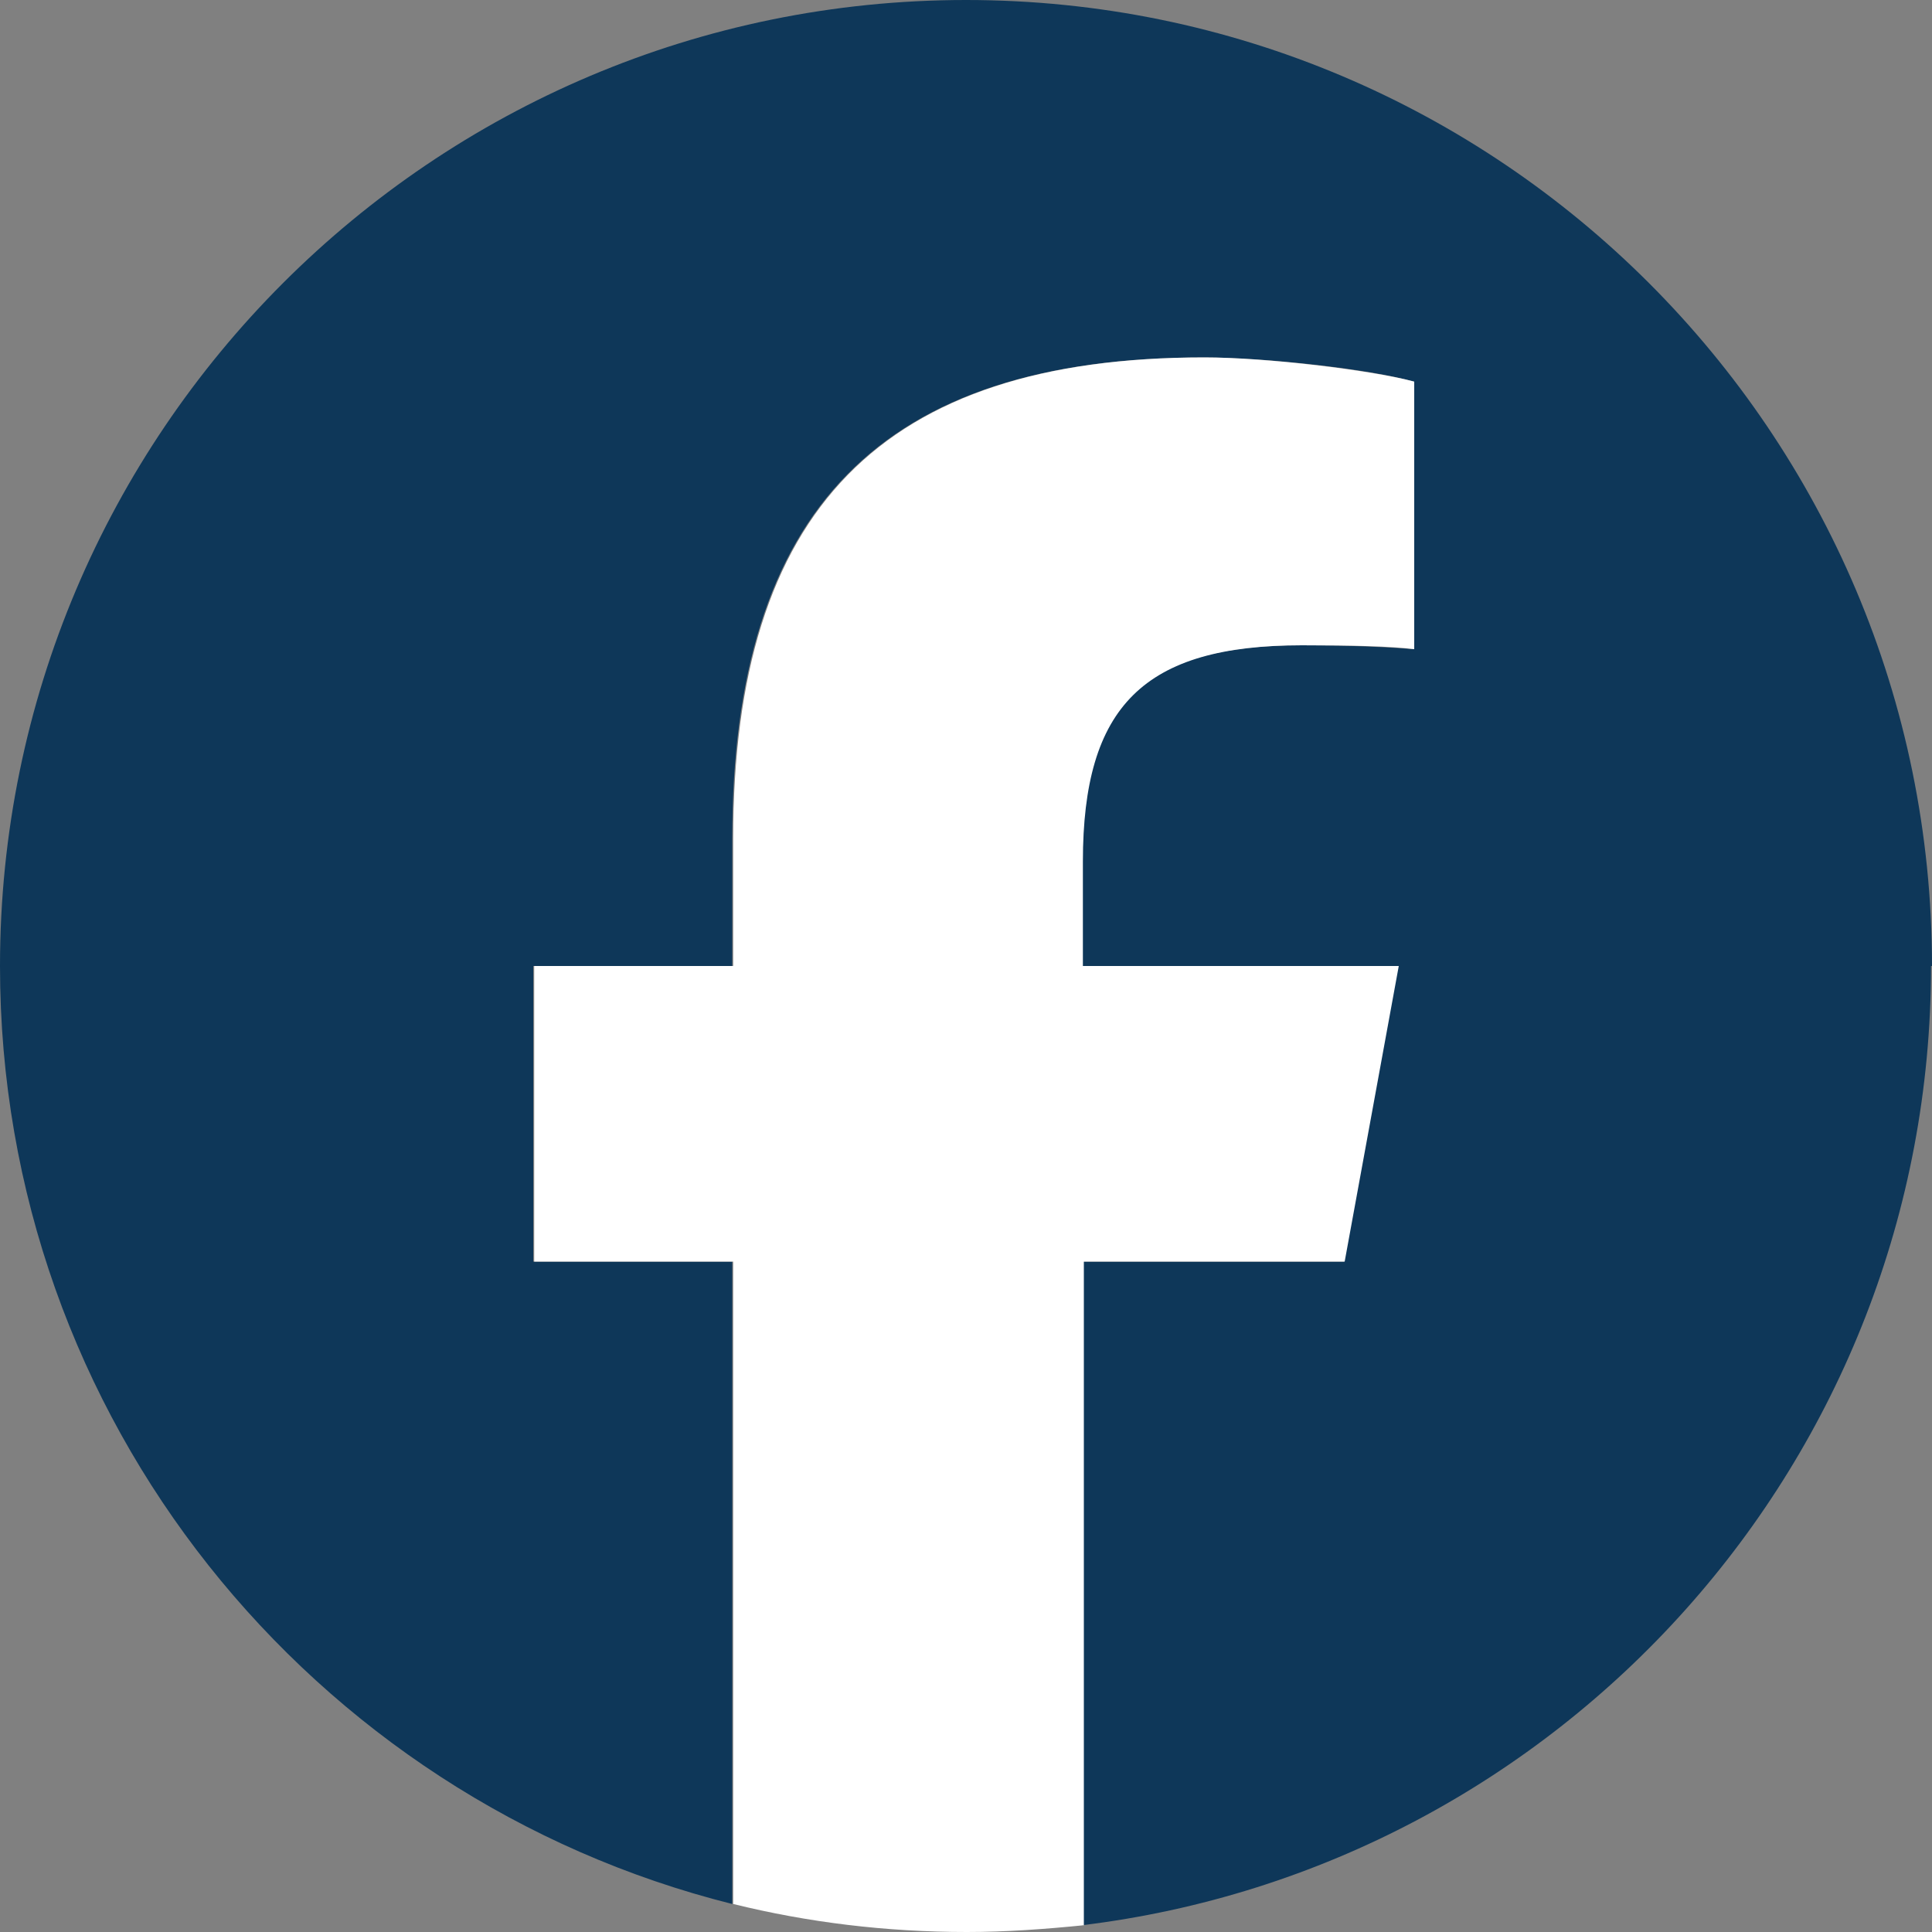
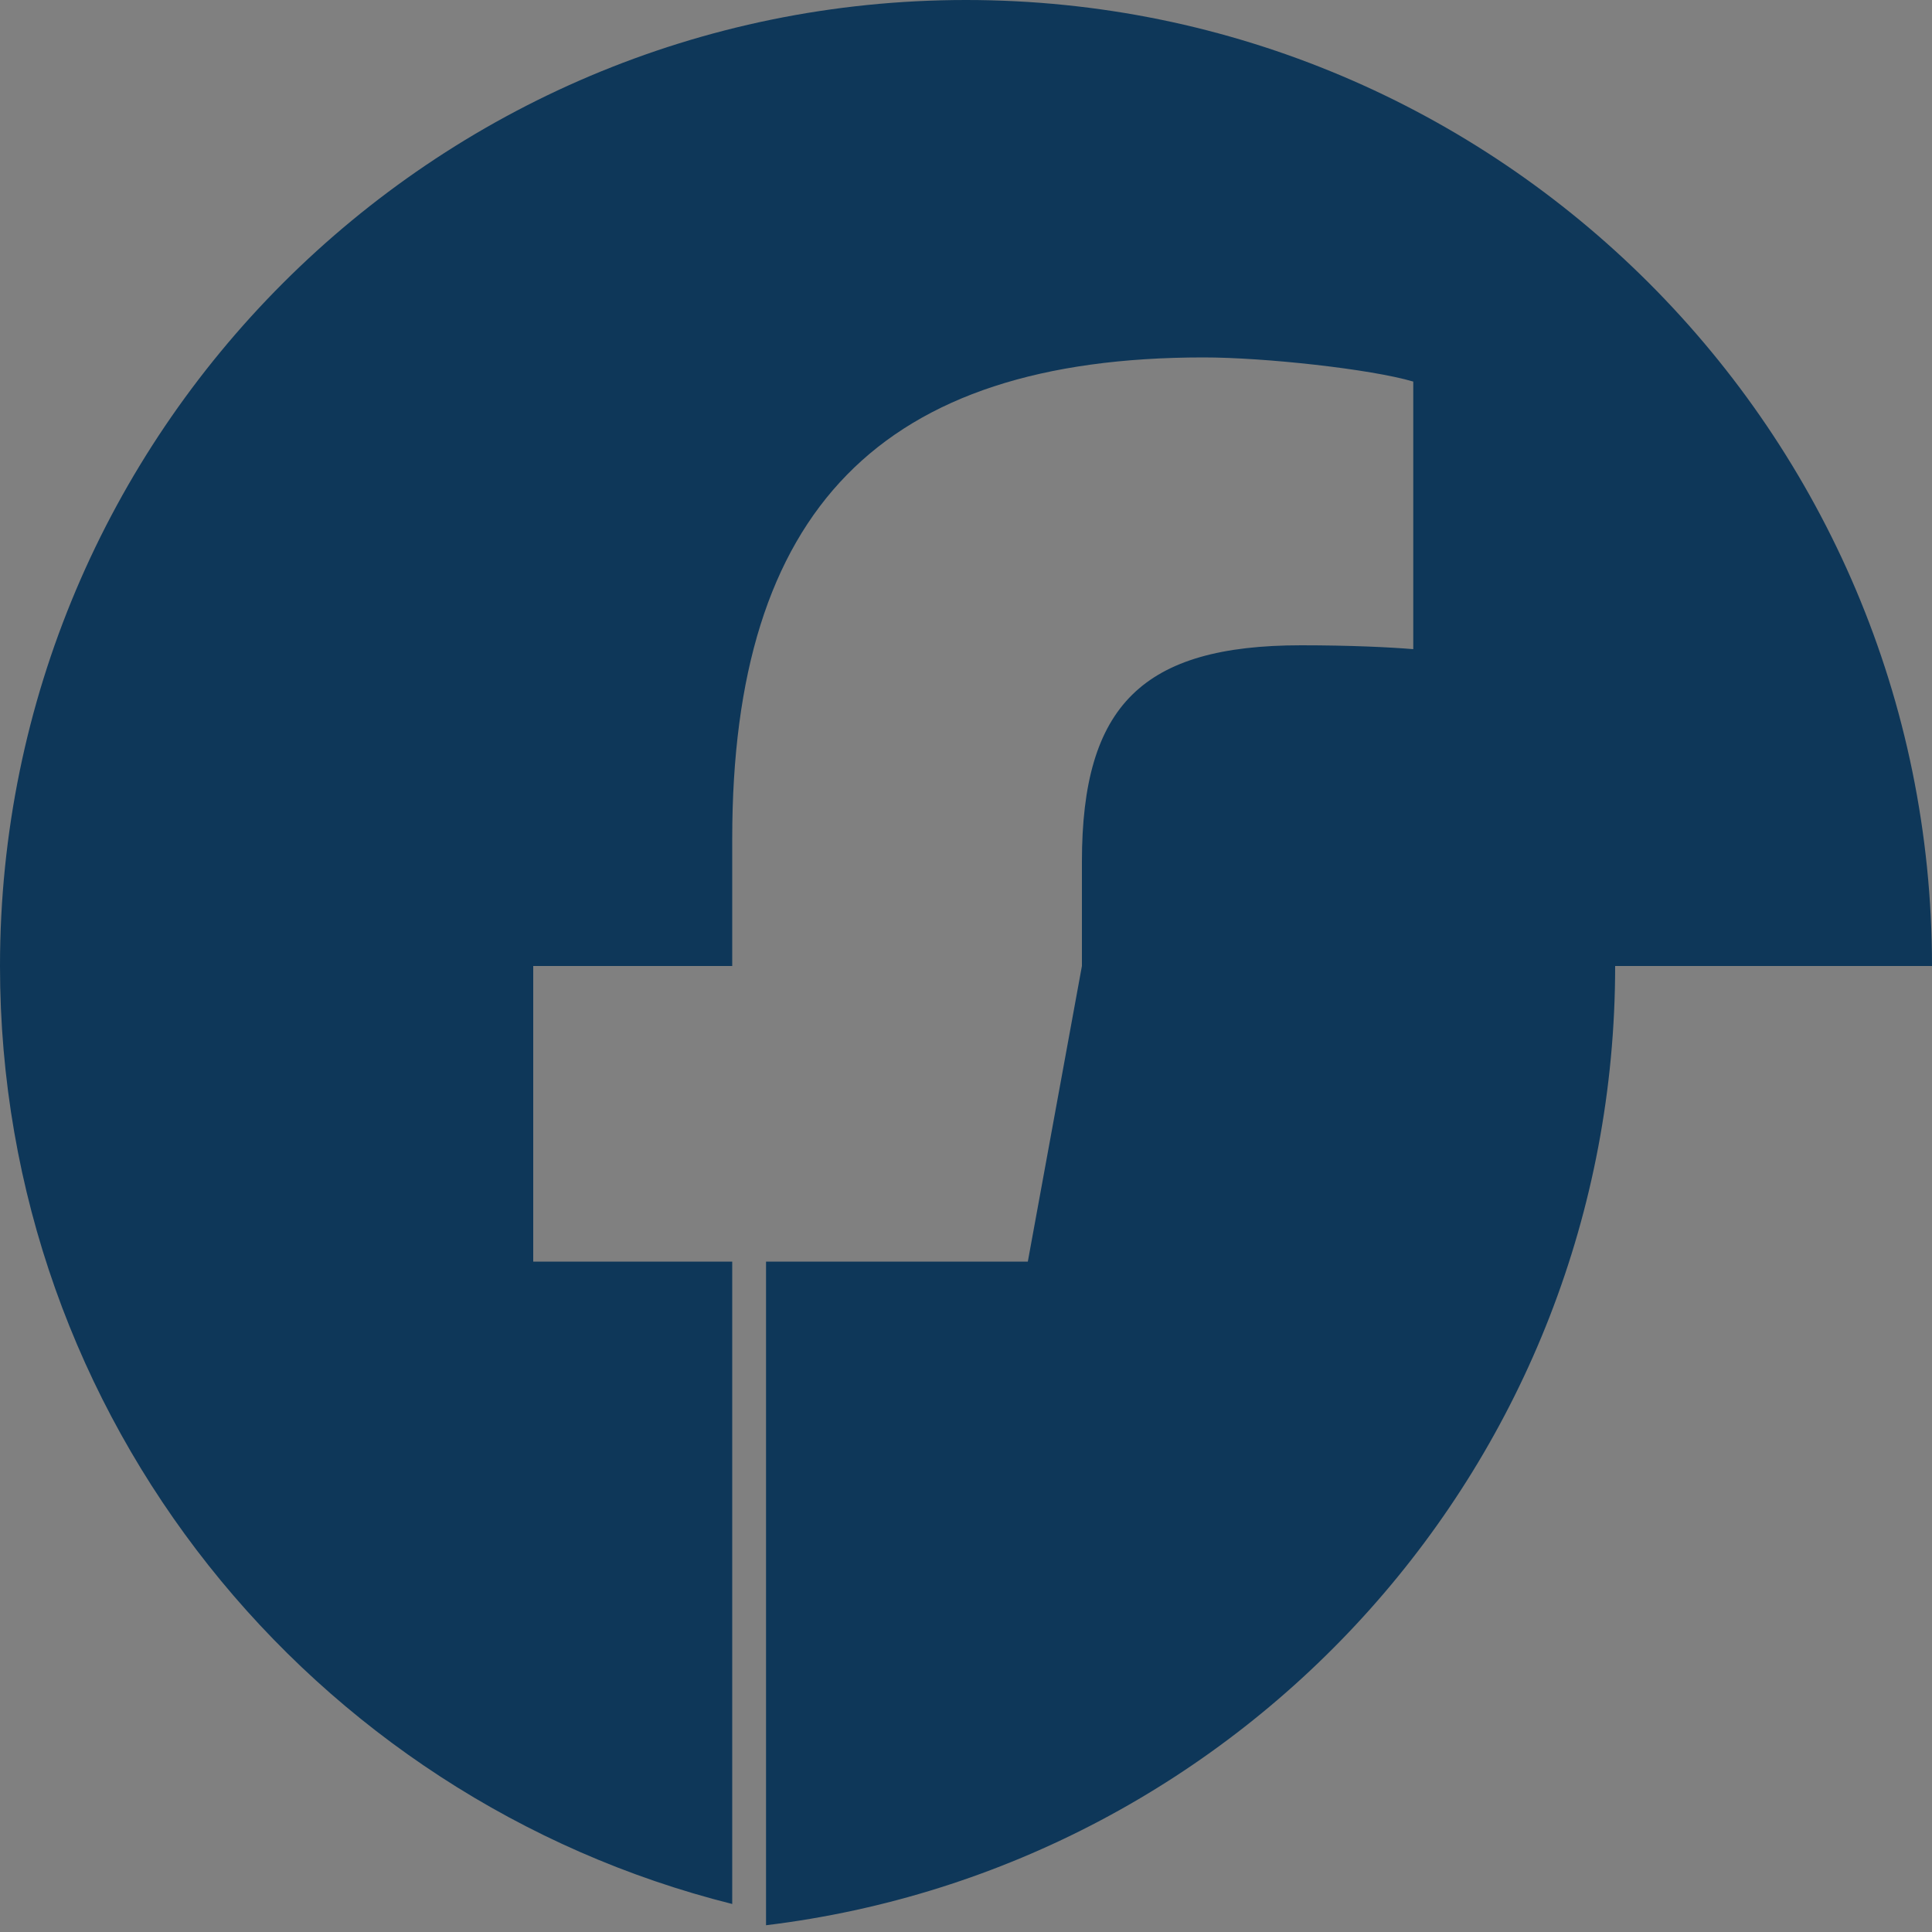
<svg xmlns="http://www.w3.org/2000/svg" id="_レイヤー_2" viewBox="0 0 20 20">
  <rect x="0" y="0" width="20" height="20" fill="#808080" stroke="none" />
  <g id="_レイアウト">
    <g id="Logo">
-       <path id="Initiator" d="M20,10C20,4.48,15.52,0,10,0S0,4.48,0,10c0,4.69,3.23,8.62,7.58,9.71v-6.65h-2.06v-3.06h2.06v-1.32c0-3.4,1.54-4.98,4.88-4.98.63,0,1.73.12,2.17.25v2.77c-.24-.02-.65-.04-1.16-.04-1.64,0-2.27.62-2.27,2.24v1.08h3.27l-.56,3.06h-2.71v6.87c4.95-.6,8.79-4.81,8.79-9.93Z" fill="#0e3759" stroke-width="0" />
-       <path id="F" d="M13.92,13.06l.56-3.06h-3.27v-1.08c0-1.61.63-2.24,2.27-2.24.51,0,.92.01,1.16.04v-2.77c-.45-.12-1.54-.25-2.17-.25-3.34,0-4.88,1.58-4.88,4.98v1.32h-2.06v3.06h2.06v6.65c.77.19,1.58.29,2.42.29.41,0,.81-.03,1.21-.07v-6.87h2.71Z" fill="#fff" stroke-width="0" />
+       <path id="Initiator" d="M20,10C20,4.48,15.52,0,10,0S0,4.48,0,10c0,4.69,3.23,8.62,7.58,9.71v-6.65h-2.06v-3.06h2.06v-1.32c0-3.4,1.54-4.98,4.88-4.98.63,0,1.73.12,2.17.25v2.77c-.24-.02-.65-.04-1.16-.04-1.64,0-2.27.62-2.27,2.24v1.08l-.56,3.06h-2.71v6.87c4.95-.6,8.79-4.81,8.79-9.93Z" fill="#0e3759" stroke-width="0" />
    </g>
  </g>
</svg>